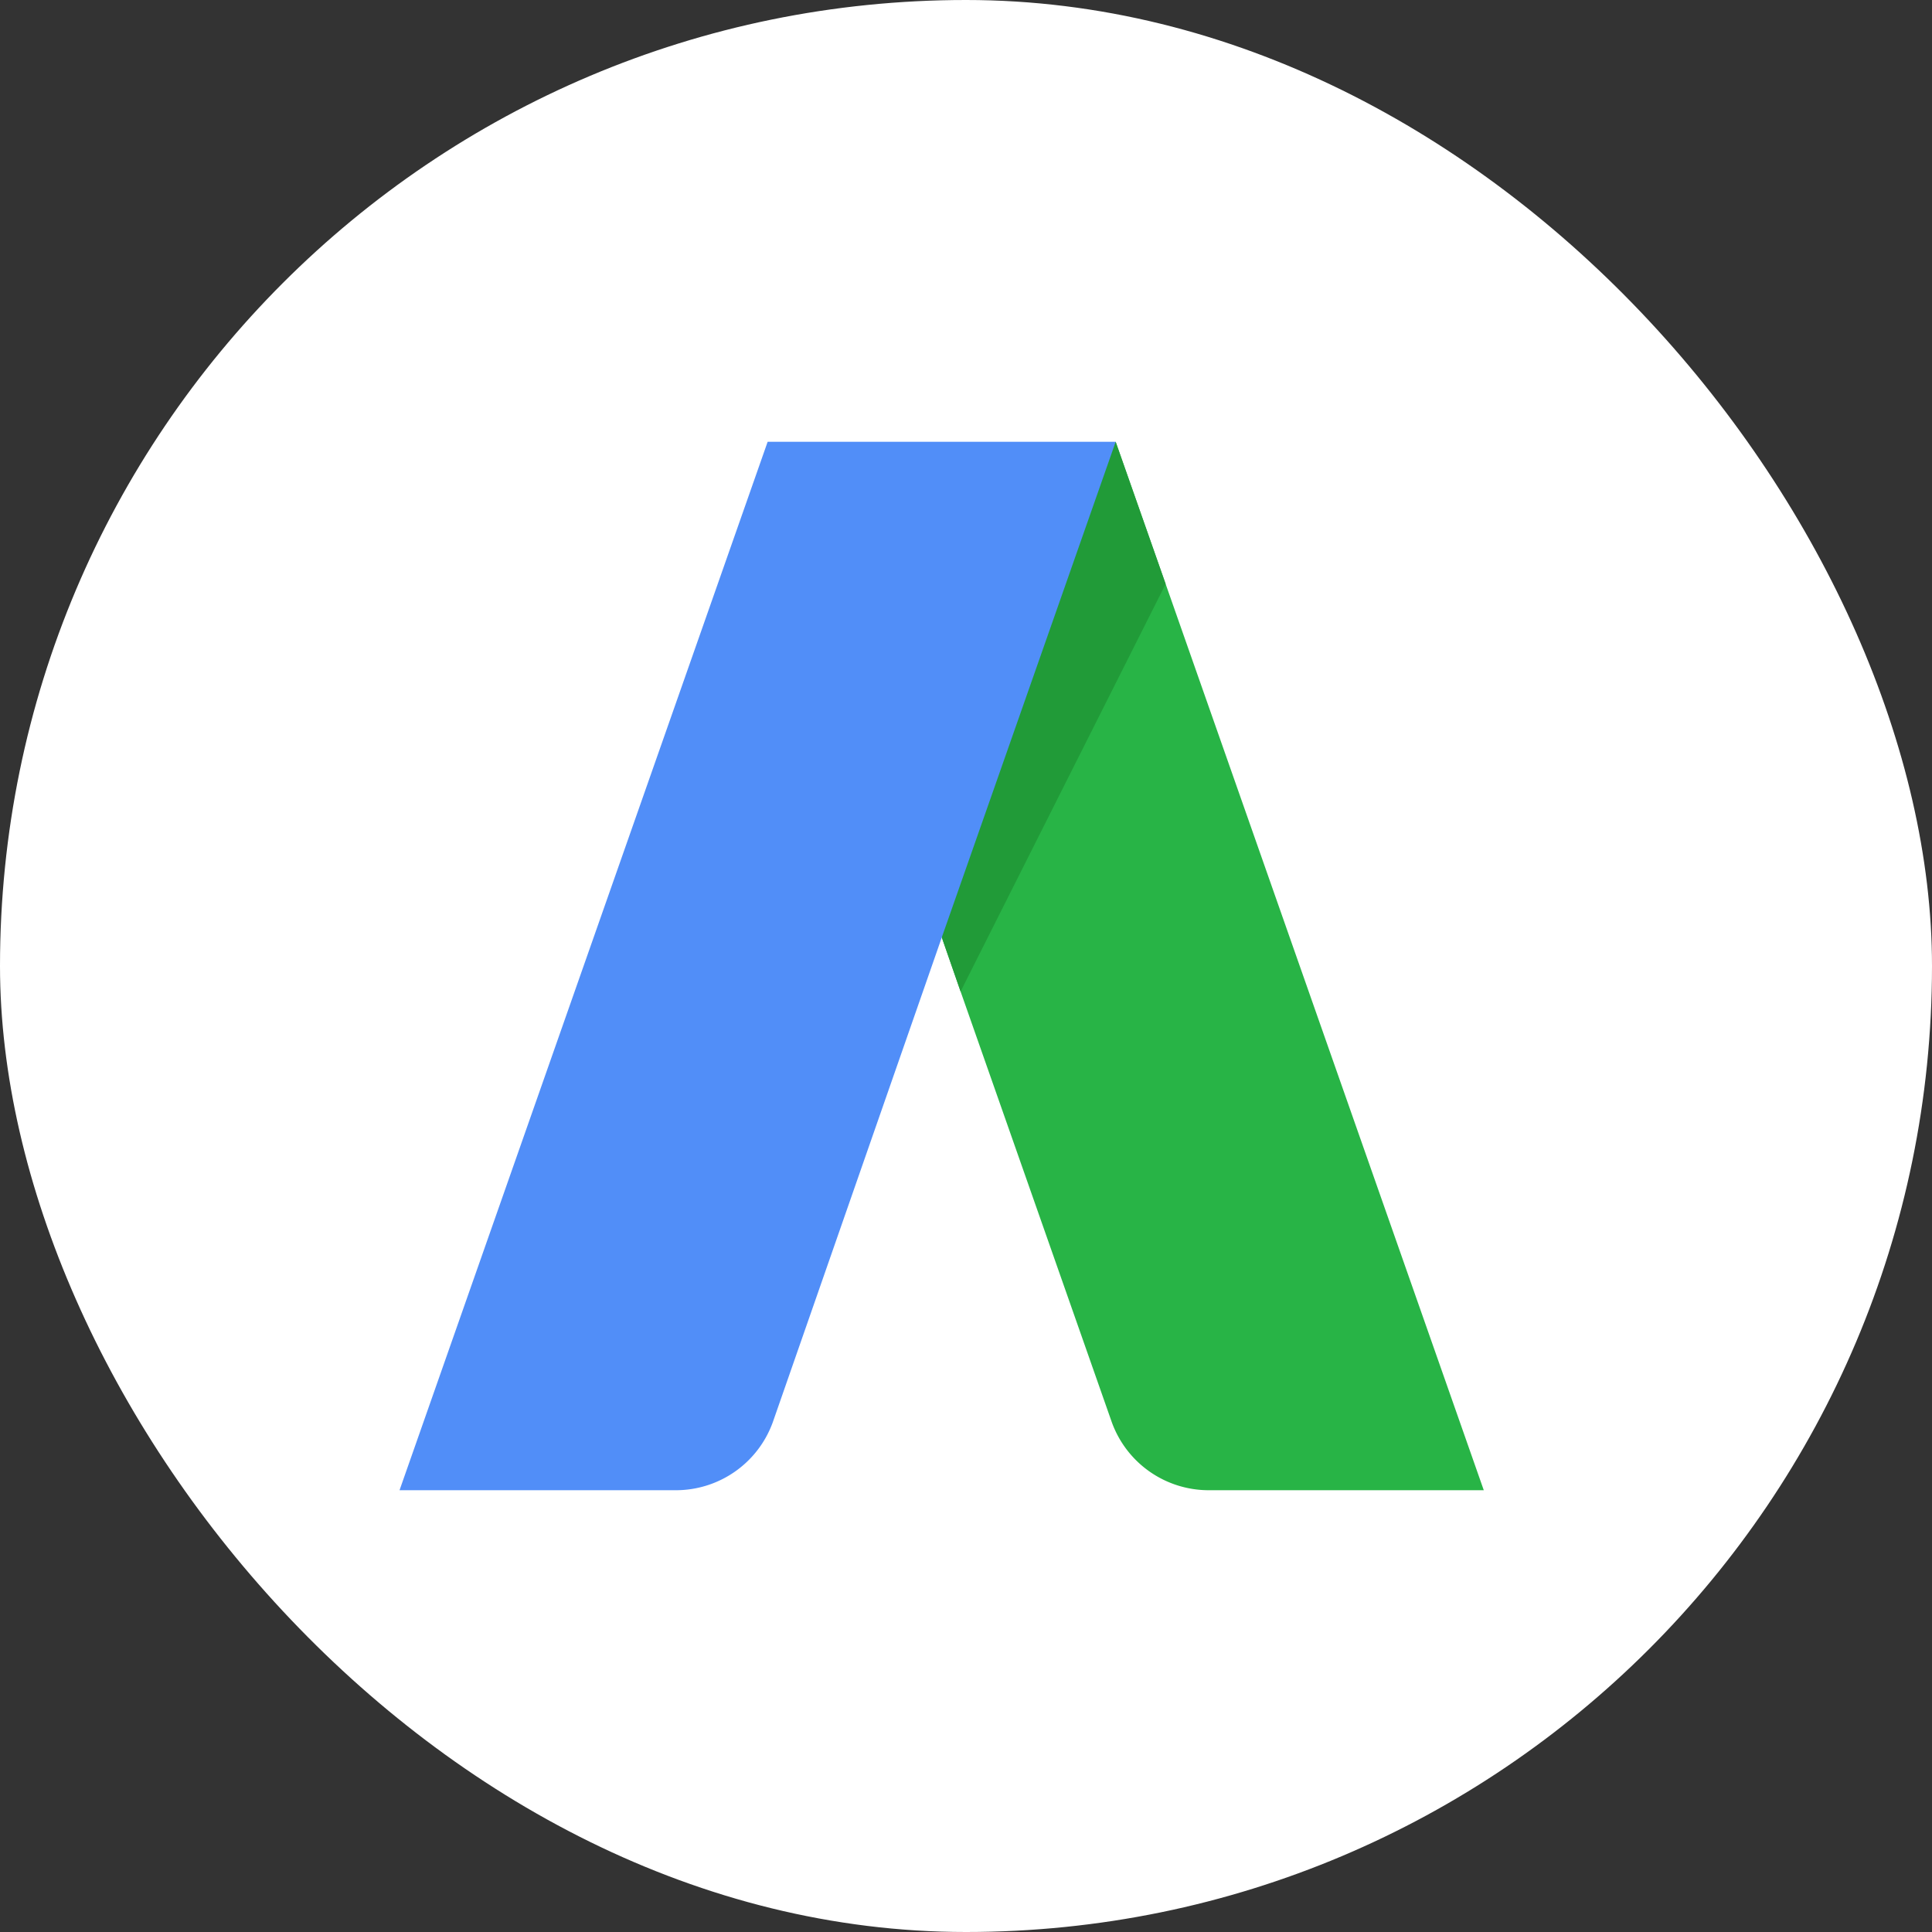
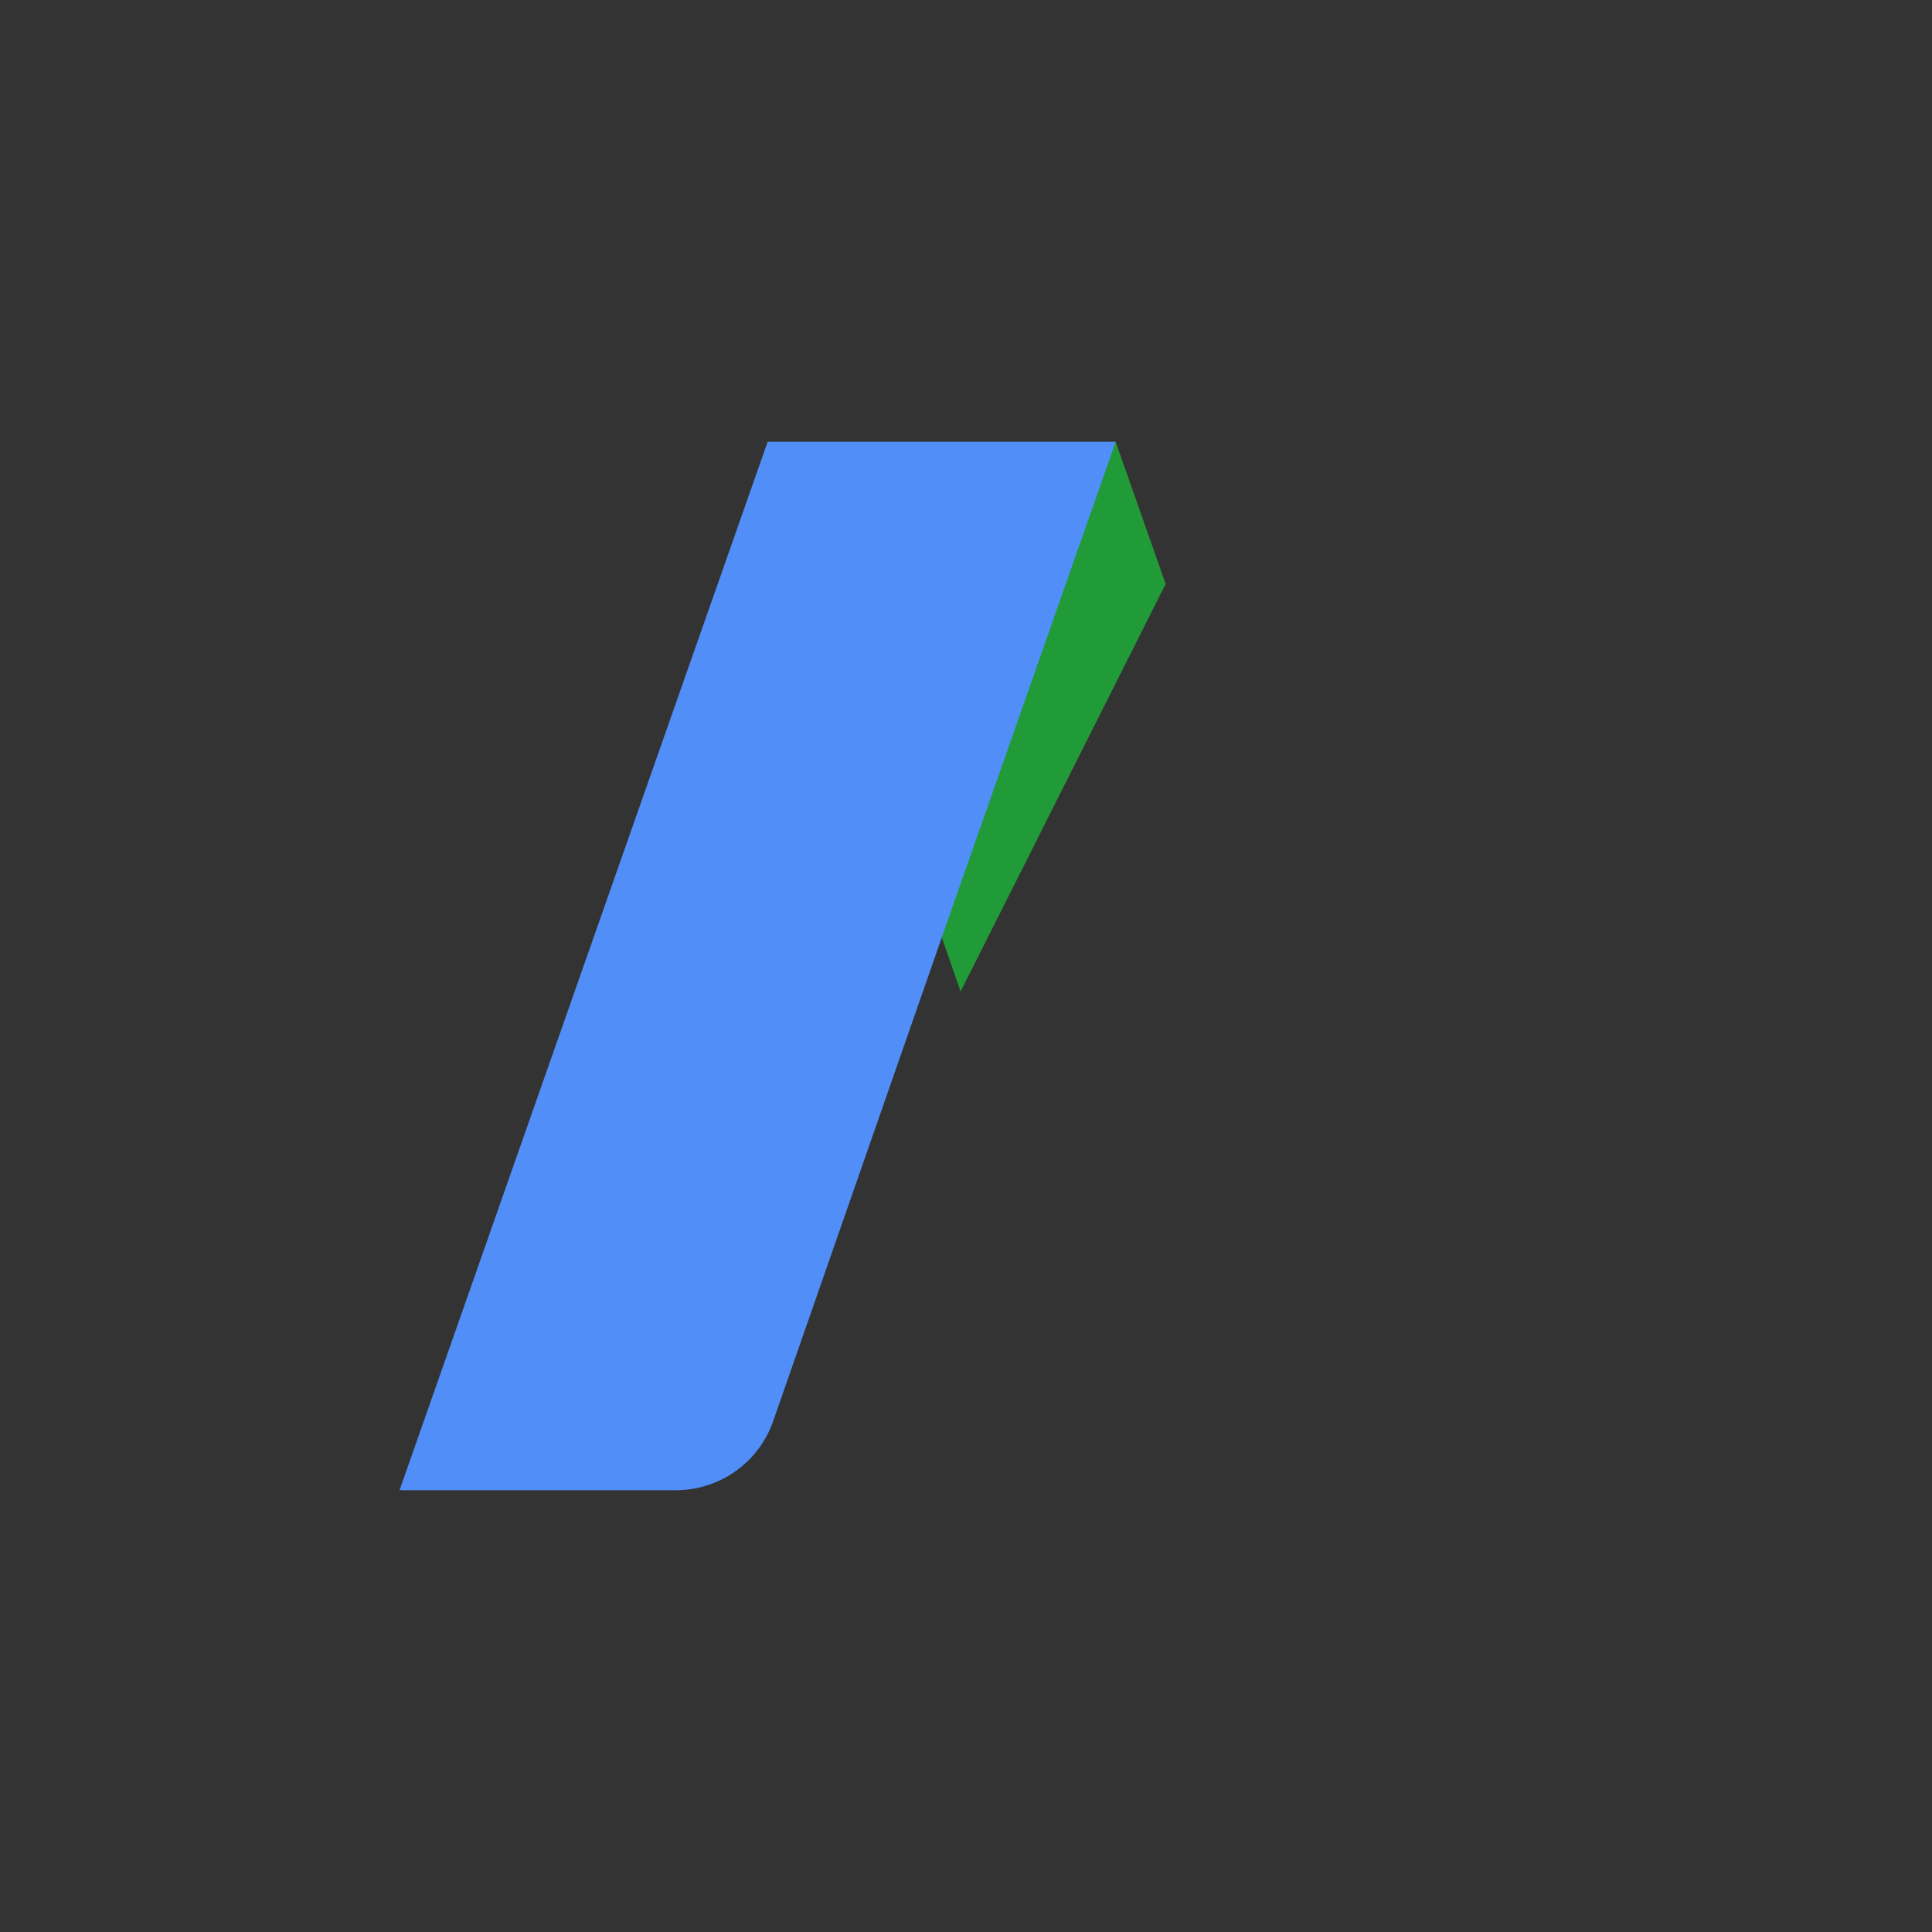
<svg xmlns="http://www.w3.org/2000/svg" id="Layer_1" data-name="Layer 1" viewBox="0 0 75 75">
  <rect x="0" y="0" width="75" height="75" fill="#333333" stroke="none" />
  <defs>
    <style>.cls-1{fill:#fff;}.cls-2{fill:#28b446;}.cls-3{fill:#219b38;}.cls-4{fill:#518ef8;}</style>
  </defs>
-   <rect class="cls-1" width="75" height="75" rx="37.5" />
-   <path class="cls-2" d="M57.6 57.85H46.89a4 4 0 01-3.73-2.64L37.29 38.49l-.73-2.1.22-10.24 6.53-9 1.94 5.52z" />
  <polygon class="cls-3" points="45.25 22.67 37.29 38.49 36.56 36.39 36.78 26.15 43.31 17.15 45.25 22.67" />
  <path class="cls-4" d="M43.31 17.15 36.56 36.39 30 55.21a4 4 0 01-3.73 2.64H15.51L29.8 17.15z" />
</svg>